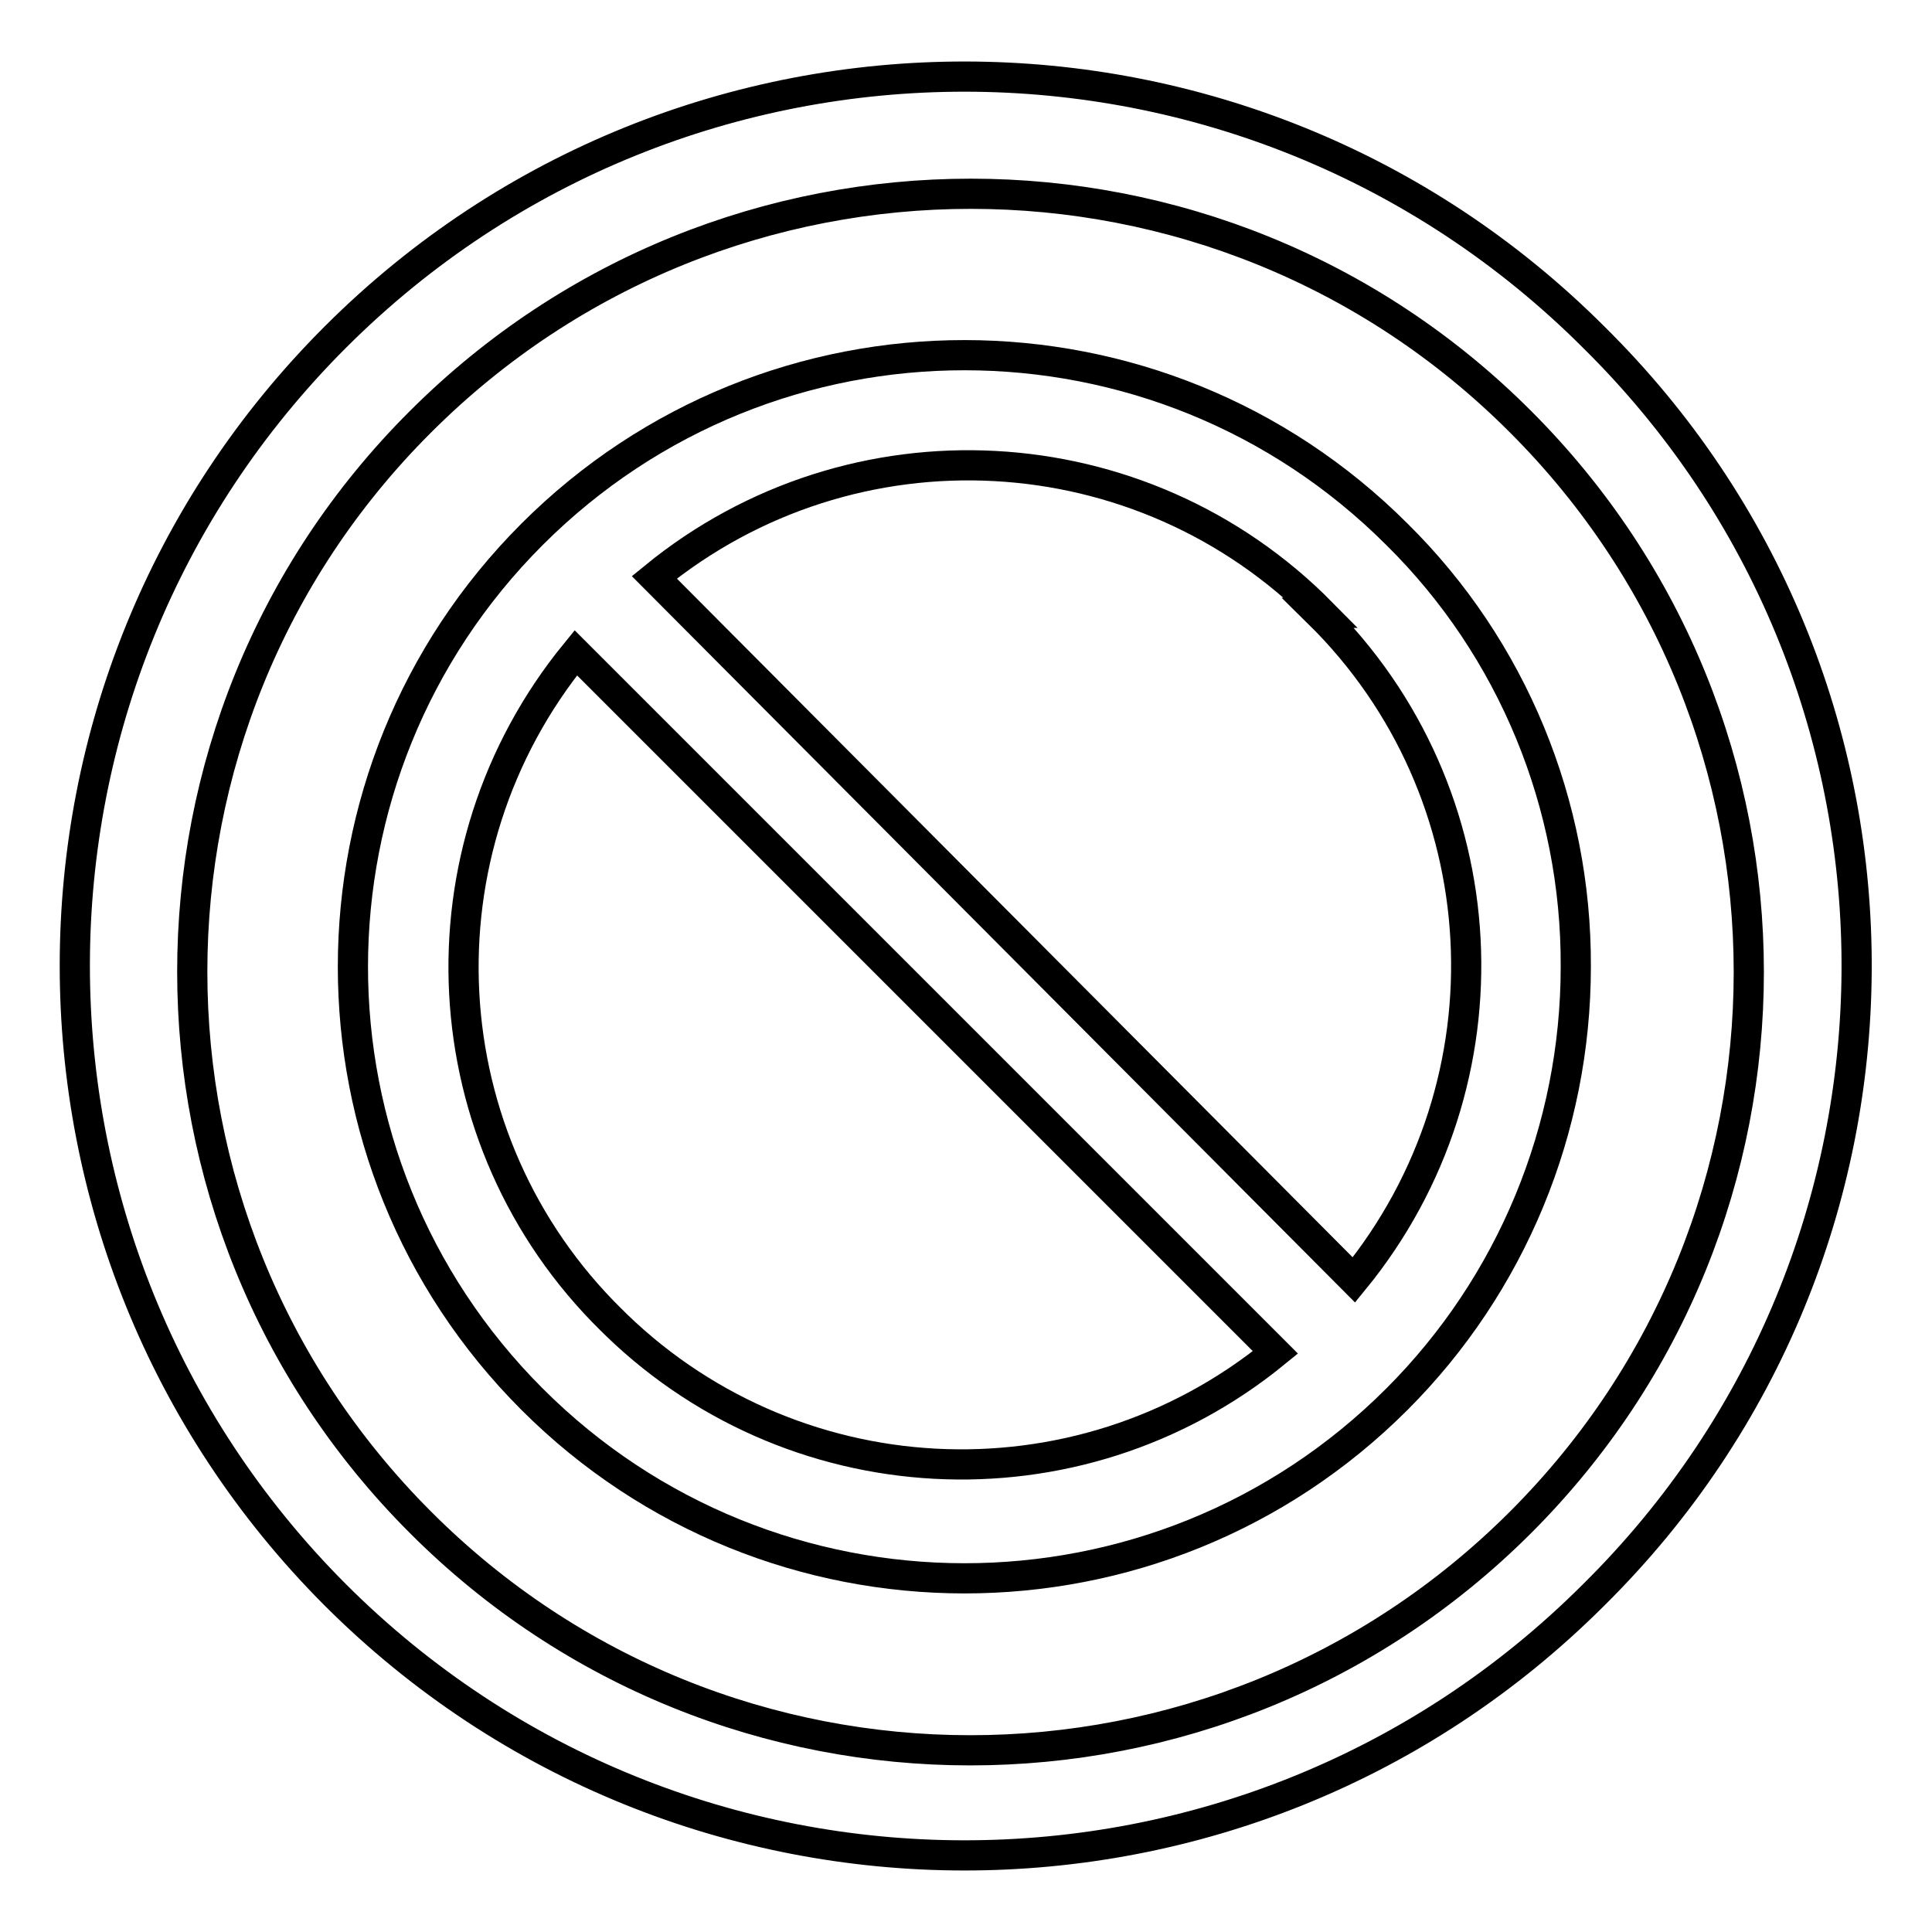
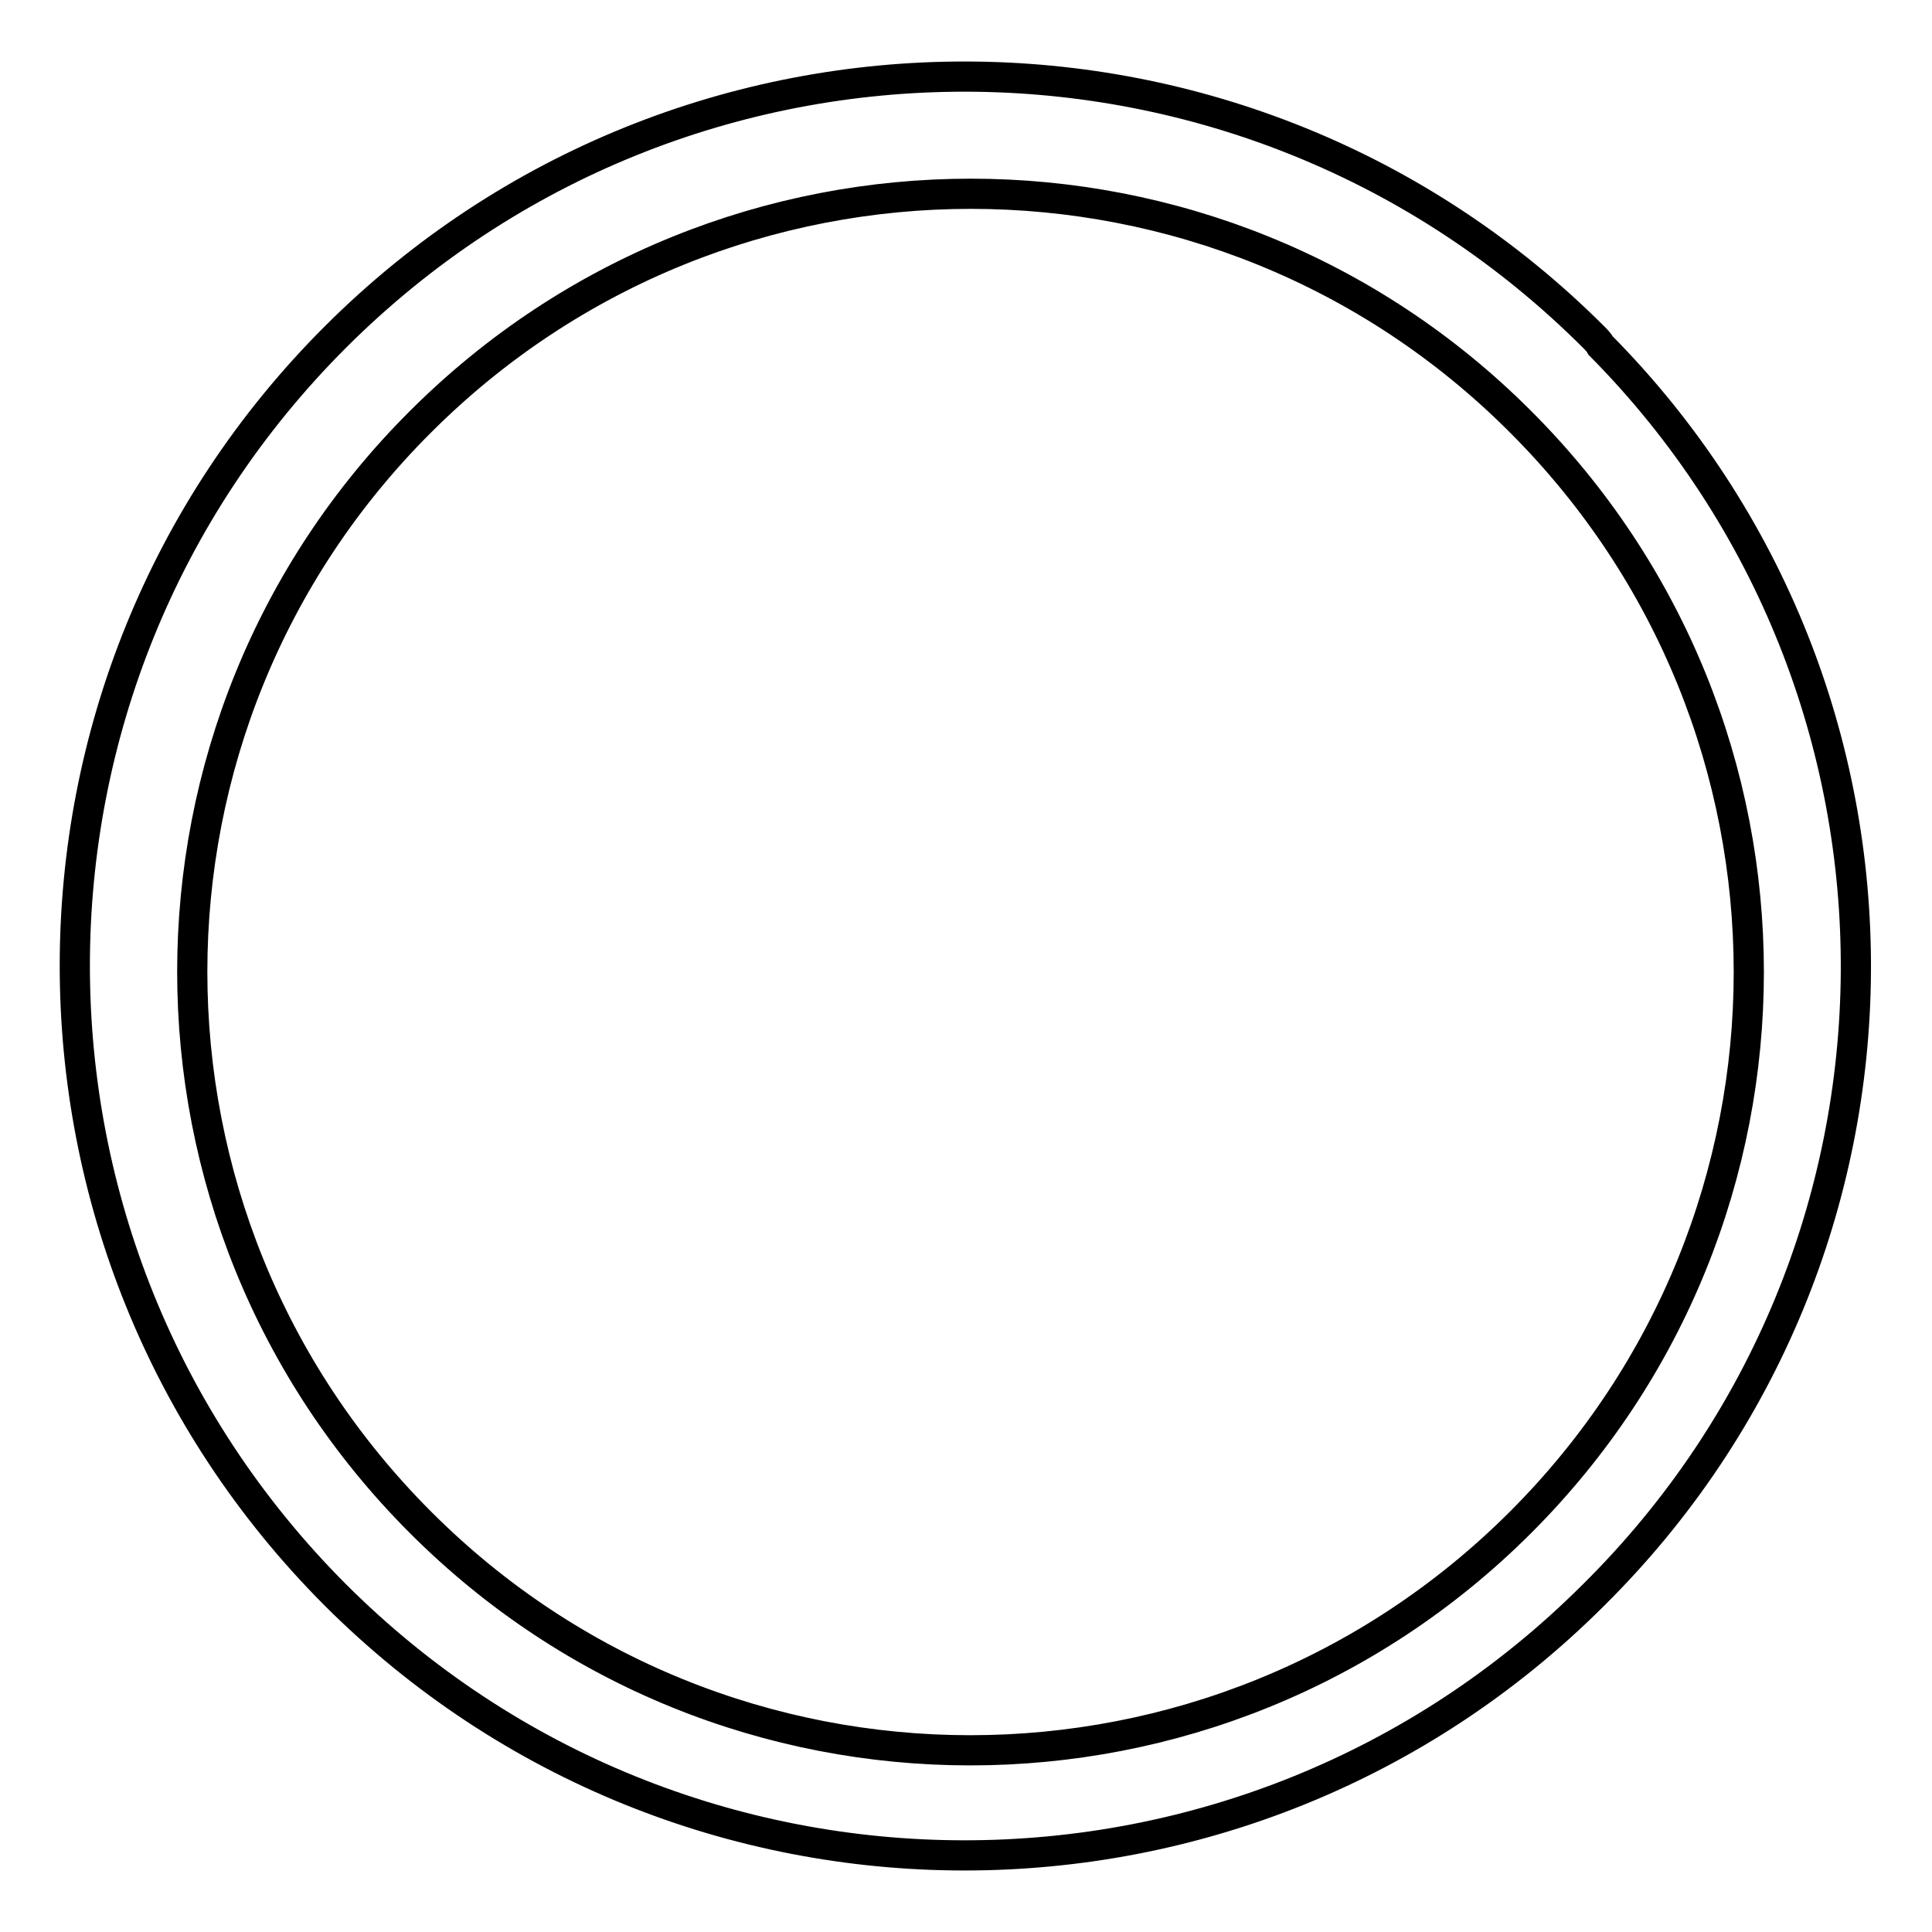
<svg xmlns="http://www.w3.org/2000/svg" version="1.1" x="0px" y="0px" viewBox="0 0 256 256" enable-background="new 0 0 256 256" xml:space="preserve">
  <g>
-     <path stroke-width="4" fill-opacity="0" stroke="#000000" d="M211.2,44.7c-46-46-120.6-46.1-166.7-0.1s-46.1,120.6-0.1,166.7c46,46,120.6,46.1,166.7,0.1 c0,0,0,0,0.1-0.1c46-45.5,46.5-119.6,1-165.6C211.9,45.4,211.5,45,211.2,44.7z M201.5,201.7c-40.3,40.3-105.6,40.3-145.8,0 c-40.3-40.3-40.3-105.6,0-145.8c40.3-40.3,105.6-40.3,145.8,0C241.8,96.2,241.8,161.4,201.5,201.7 C201.5,201.7,201.5,201.7,201.5,201.7z" />
-     <path stroke-width="4" fill-opacity="0" stroke="#000000" d="M185.1,70.8c-31.6-31.6-82.9-31.7-114.6,0c-31.6,31.6-31.7,82.9,0,114.6c31.6,31.6,82.9,31.7,114.6,0 c15.2-15.2,23.7-35.8,23.7-57.3C208.9,106.6,200.4,85.9,185.1,70.8L185.1,70.8z M174.7,81.2c24.2,23.8,26.2,62.1,4.7,88.4 L86.7,76.5c26.3-21.5,64.6-19.4,88.4,4.7H174.7z M81,174.9c-24.2-23.8-26.2-62.1-4.7-88.4l92.7,92.7c-26.3,21.5-64.6,19.4-88.4-4.7 L81,174.9z" />
+     <path stroke-width="4" fill-opacity="0" stroke="#000000" d="M211.2,44.7c-46-46-120.6-46.1-166.7-0.1s-46.1,120.6-0.1,166.7c46,46,120.6,46.1,166.7,0.1 c46-45.5,46.5-119.6,1-165.6C211.9,45.4,211.5,45,211.2,44.7z M201.5,201.7c-40.3,40.3-105.6,40.3-145.8,0 c-40.3-40.3-40.3-105.6,0-145.8c40.3-40.3,105.6-40.3,145.8,0C241.8,96.2,241.8,161.4,201.5,201.7 C201.5,201.7,201.5,201.7,201.5,201.7z" />
  </g>
</svg>